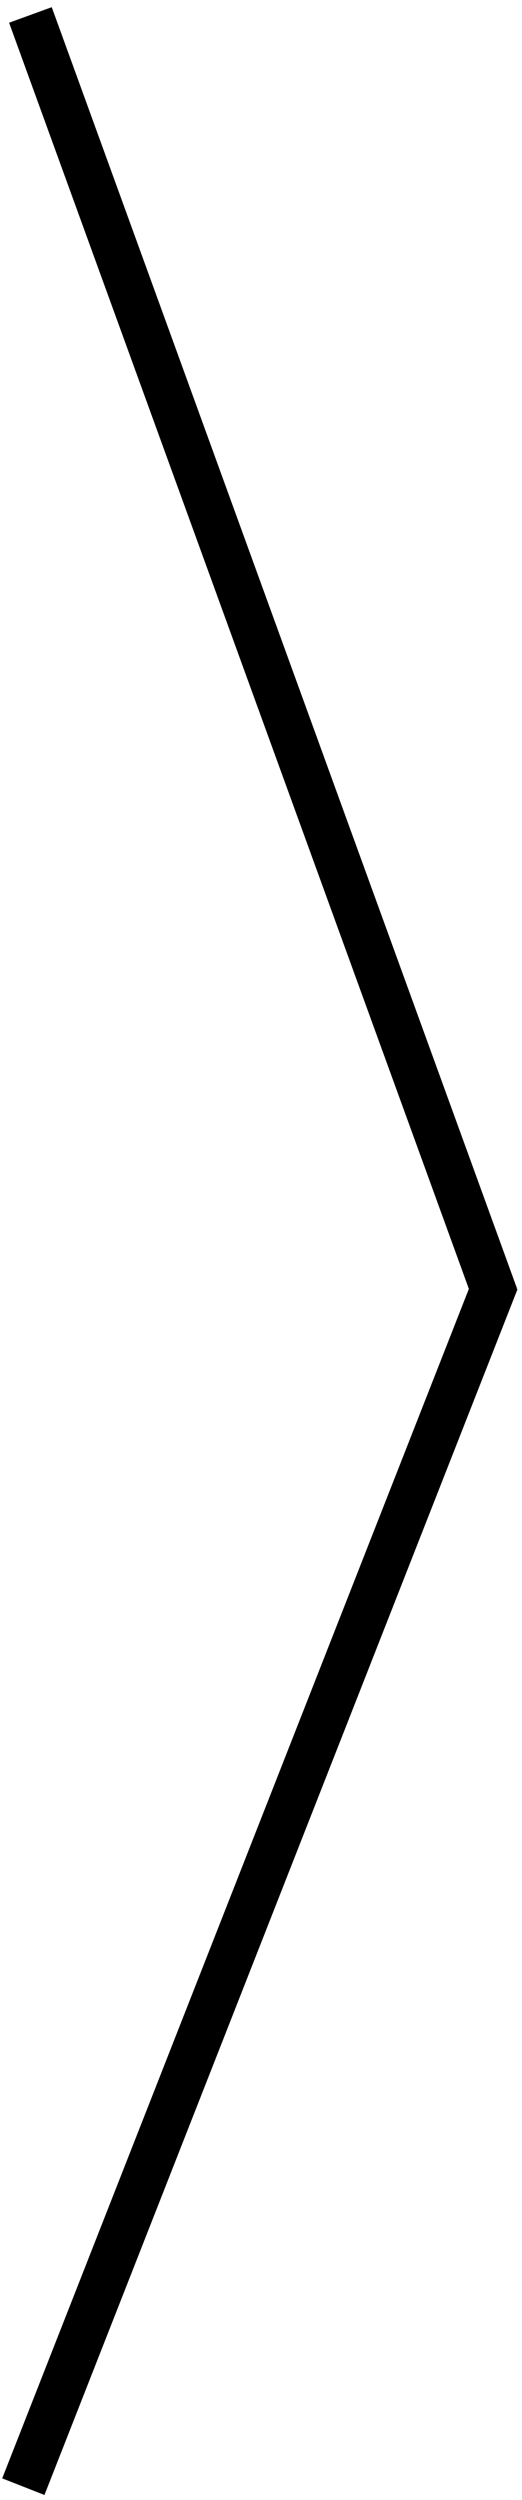
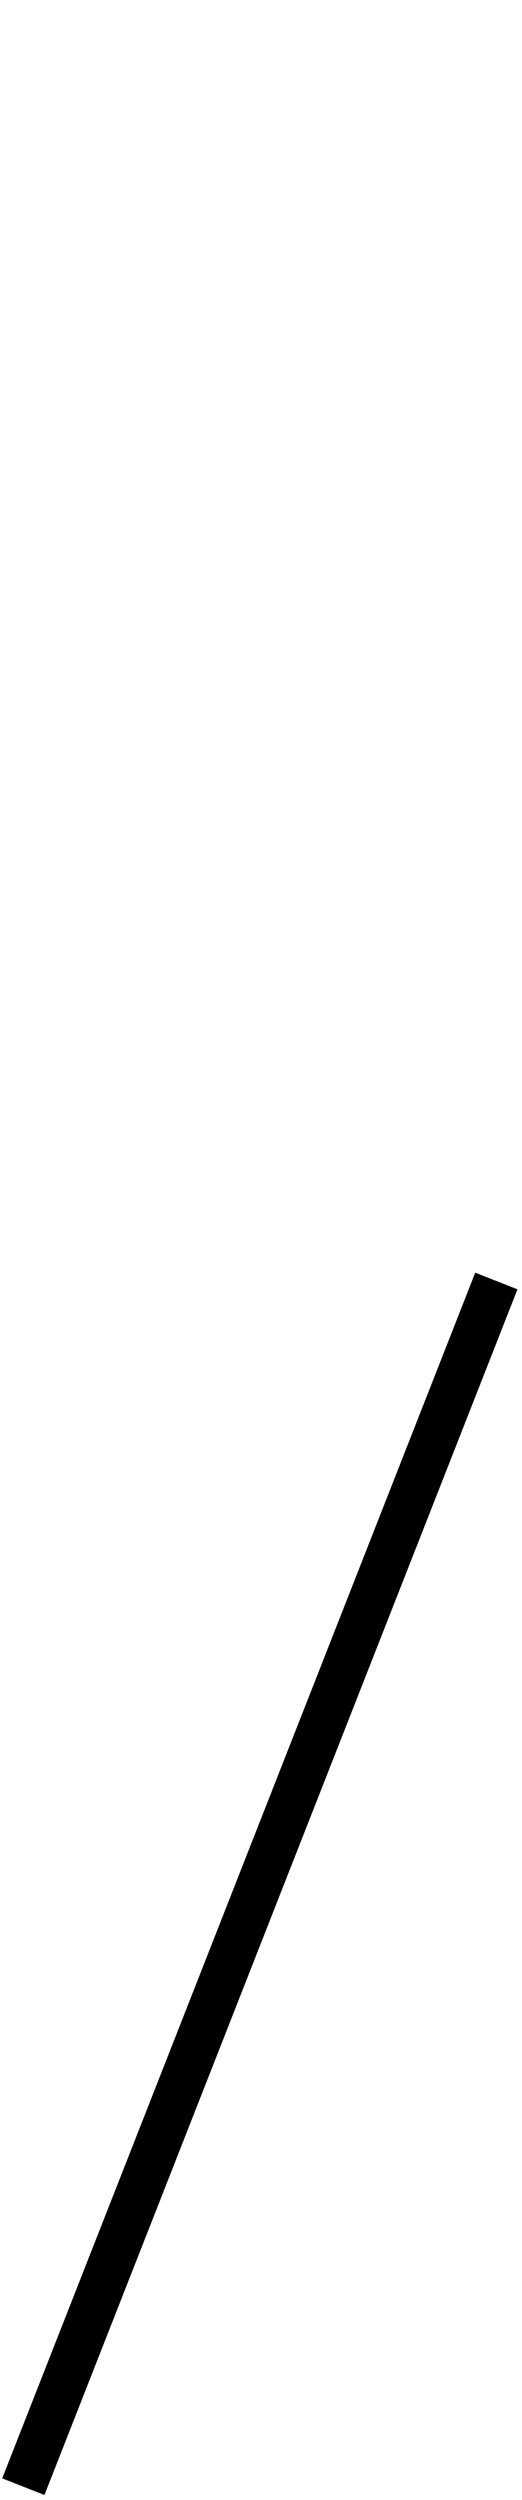
<svg xmlns="http://www.w3.org/2000/svg" width="23" height="110" viewBox="0 0 23 110" fill="none">
-   <line x1="1.34" y1="0.658" x2="21.844" y2="57.046" stroke="black" stroke-width="2" />
  <line x1="21.87" y1="56.366" x2="1.028" y2="109.418" stroke="black" stroke-width="2" />
</svg>